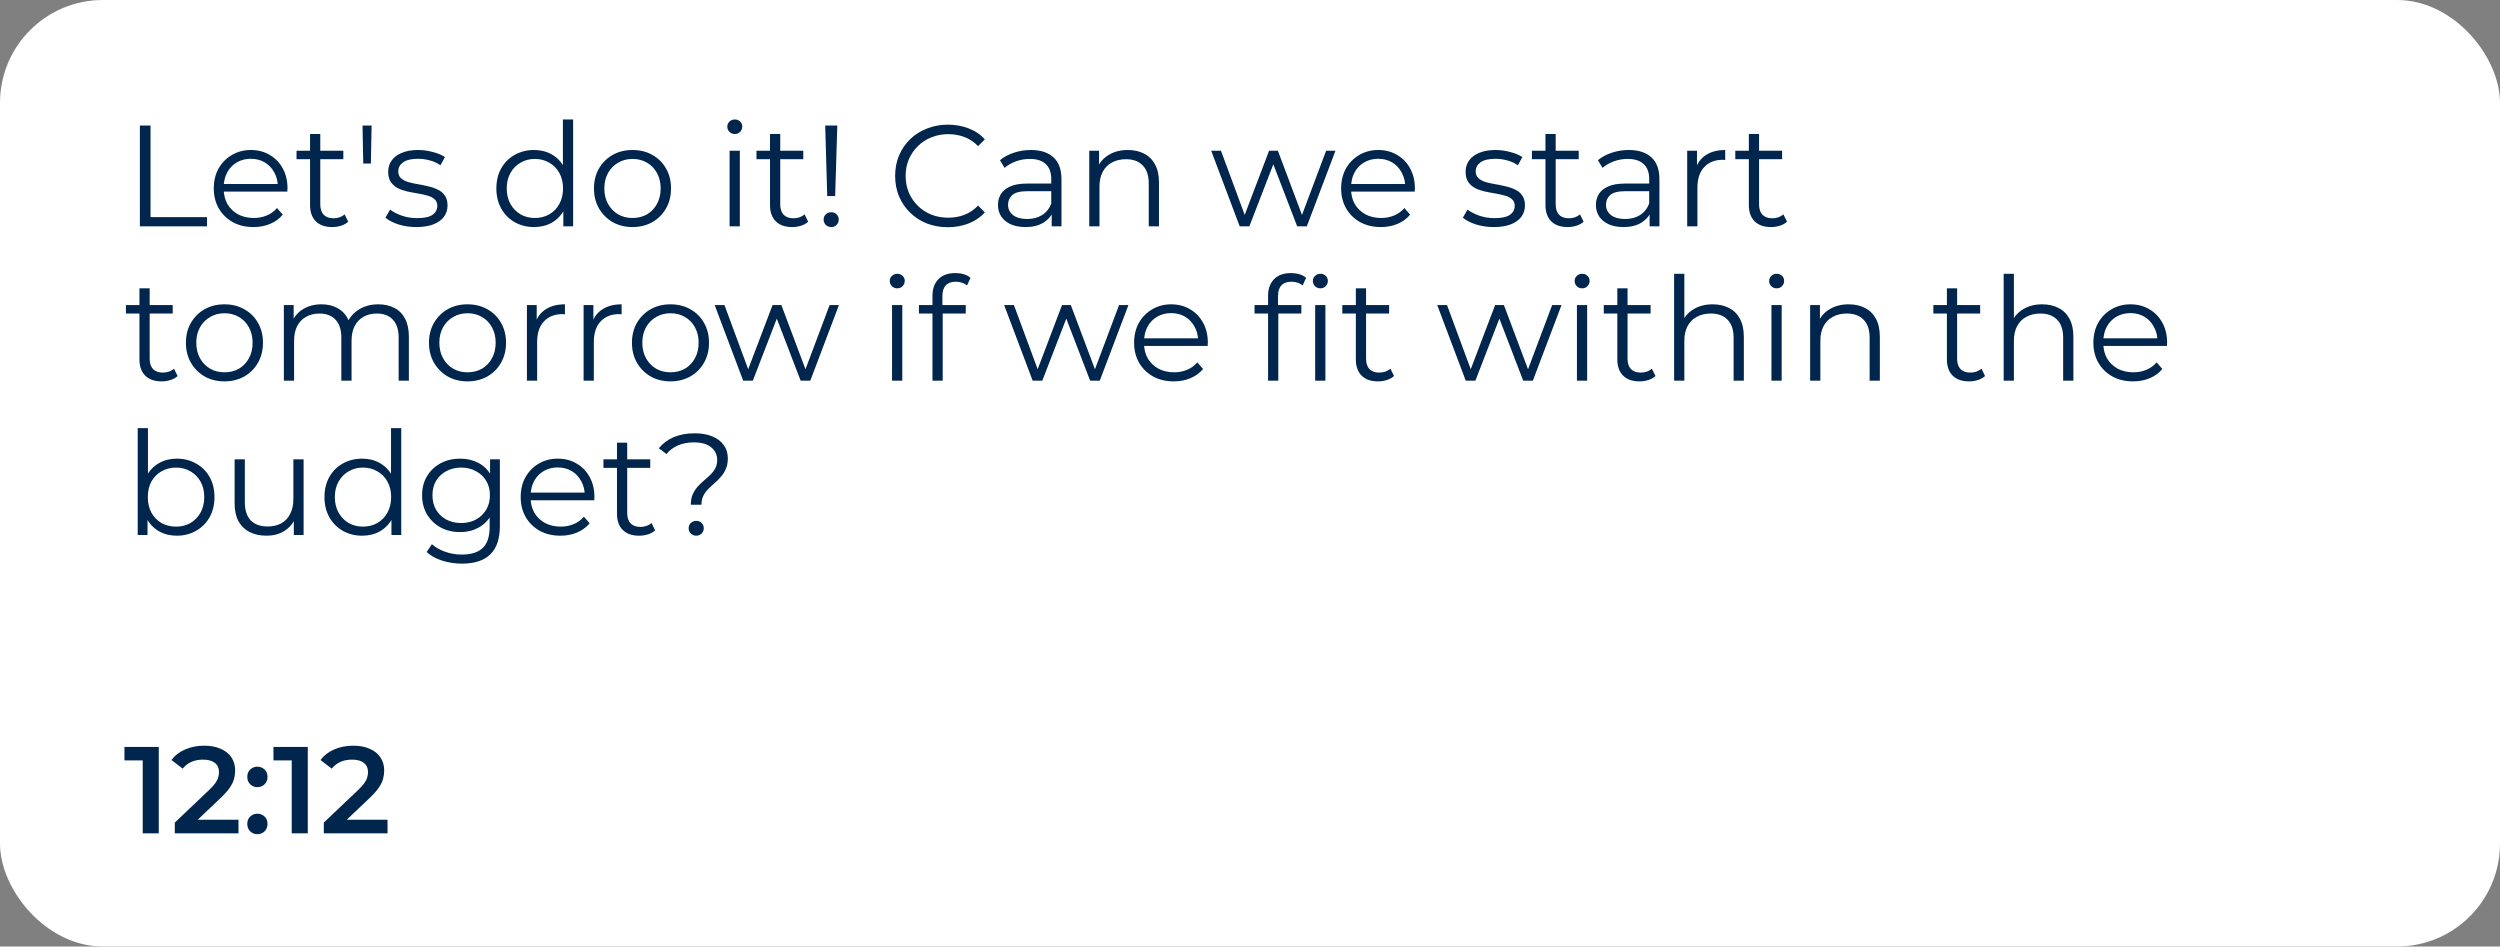
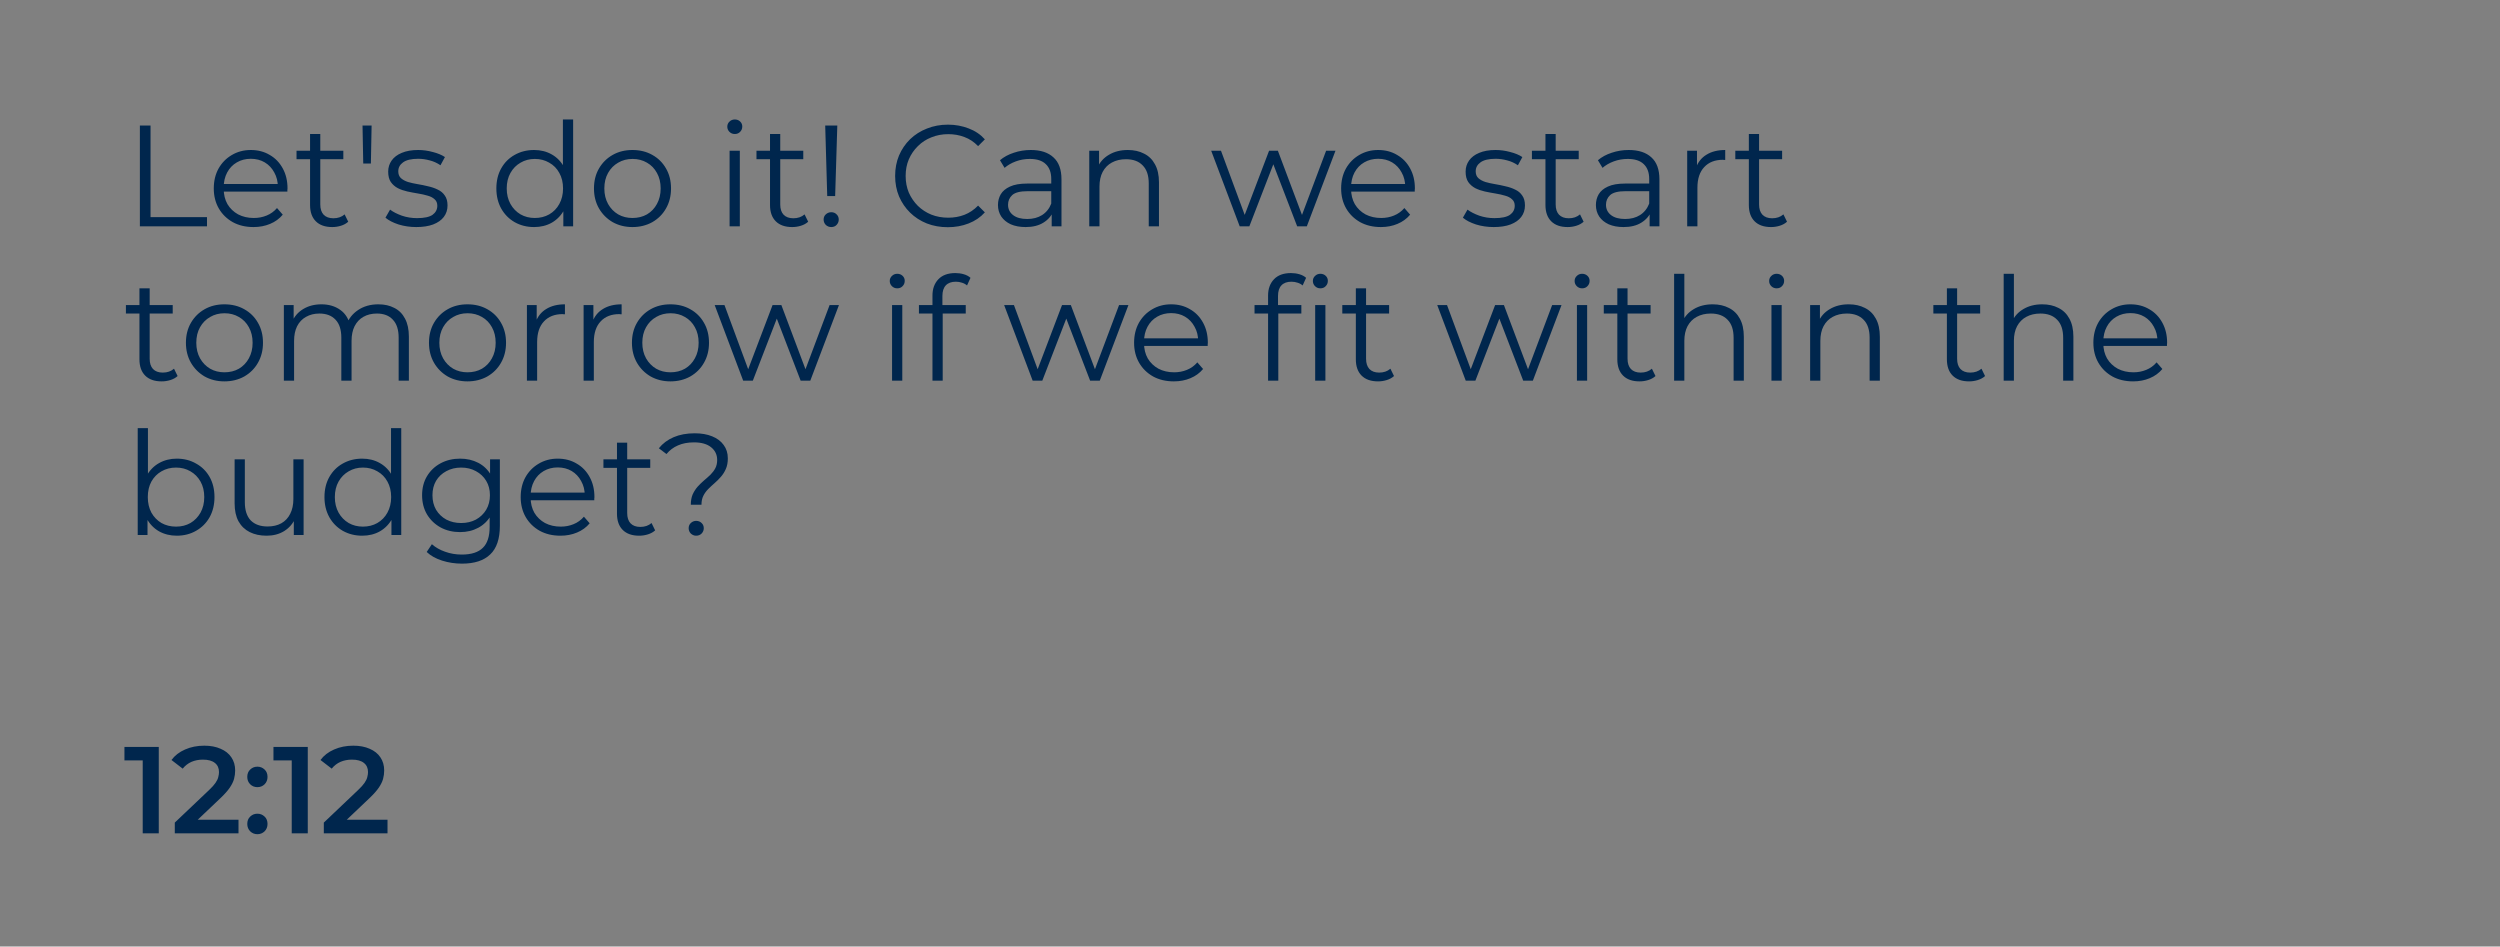
<svg xmlns="http://www.w3.org/2000/svg" width="243" height="92" viewBox="0 0 243 92" fill="none">
  <rect x="0" y="0" width="243" height="92" fill="#808080" stroke="none" />
-   <rect width="243" height="92" rx="10" fill="white" />
  <path d="M13.596 22V12.2H14.632V21.104H20.12V22H13.596ZM24.643 22.07C23.877 22.07 23.205 21.911 22.627 21.594C22.048 21.267 21.595 20.824 21.269 20.264C20.942 19.695 20.779 19.046 20.779 18.318C20.779 17.59 20.933 16.946 21.241 16.386C21.558 15.826 21.987 15.387 22.529 15.07C23.079 14.743 23.695 14.58 24.377 14.58C25.067 14.58 25.679 14.739 26.211 15.056C26.752 15.364 27.177 15.803 27.485 16.372C27.793 16.932 27.947 17.581 27.947 18.318C27.947 18.365 27.942 18.416 27.933 18.472C27.933 18.519 27.933 18.57 27.933 18.626H21.535V17.884H27.401L27.009 18.178C27.009 17.646 26.892 17.175 26.659 16.764C26.435 16.344 26.127 16.017 25.735 15.784C25.343 15.551 24.89 15.434 24.377 15.434C23.873 15.434 23.42 15.551 23.019 15.784C22.617 16.017 22.305 16.344 22.081 16.764C21.857 17.184 21.745 17.665 21.745 18.206V18.36C21.745 18.92 21.866 19.415 22.109 19.844C22.361 20.264 22.706 20.595 23.145 20.838C23.593 21.071 24.101 21.188 24.671 21.188C25.119 21.188 25.534 21.109 25.917 20.95C26.309 20.791 26.645 20.549 26.925 20.222L27.485 20.866C27.158 21.258 26.747 21.557 26.253 21.762C25.767 21.967 25.231 22.07 24.643 22.07ZM32.294 22.07C31.603 22.07 31.071 21.883 30.698 21.51C30.325 21.137 30.138 20.609 30.138 19.928V13.026H31.132V19.872C31.132 20.301 31.239 20.633 31.454 20.866C31.678 21.099 31.995 21.216 32.406 21.216C32.845 21.216 33.209 21.09 33.498 20.838L33.848 21.552C33.652 21.729 33.414 21.86 33.134 21.944C32.863 22.028 32.583 22.07 32.294 22.07ZM28.822 15.476V14.65H33.372V15.476H28.822ZM35.307 15.896L35.237 12.2H36.12L36.05 15.896H35.307ZM40.462 22.07C39.855 22.07 39.281 21.986 38.74 21.818C38.198 21.641 37.774 21.421 37.466 21.16L37.914 20.376C38.212 20.6 38.595 20.796 39.062 20.964C39.528 21.123 40.018 21.202 40.532 21.202C41.232 21.202 41.736 21.095 42.044 20.88C42.352 20.656 42.506 20.362 42.506 19.998C42.506 19.727 42.417 19.517 42.24 19.368C42.072 19.209 41.848 19.093 41.568 19.018C41.288 18.934 40.975 18.864 40.63 18.808C40.284 18.752 39.939 18.687 39.594 18.612C39.258 18.537 38.95 18.43 38.67 18.29C38.39 18.141 38.161 17.94 37.984 17.688C37.816 17.436 37.732 17.1 37.732 16.68C37.732 16.279 37.844 15.919 38.068 15.602C38.292 15.285 38.618 15.037 39.048 14.86C39.486 14.673 40.018 14.58 40.644 14.58C41.12 14.58 41.596 14.645 42.072 14.776C42.548 14.897 42.94 15.061 43.248 15.266L42.814 16.064C42.487 15.84 42.137 15.681 41.764 15.588C41.39 15.485 41.017 15.434 40.644 15.434C39.981 15.434 39.491 15.551 39.174 15.784C38.866 16.008 38.712 16.297 38.712 16.652C38.712 16.932 38.796 17.151 38.964 17.31C39.141 17.469 39.37 17.595 39.65 17.688C39.939 17.772 40.252 17.842 40.588 17.898C40.933 17.954 41.274 18.024 41.61 18.108C41.955 18.183 42.268 18.29 42.548 18.43C42.837 18.561 43.066 18.752 43.234 19.004C43.411 19.247 43.5 19.569 43.5 19.97C43.5 20.399 43.378 20.773 43.136 21.09C42.902 21.398 42.557 21.641 42.1 21.818C41.652 21.986 41.106 22.07 40.462 22.07ZM51.914 22.07C51.214 22.07 50.584 21.911 50.024 21.594C49.473 21.277 49.039 20.838 48.722 20.278C48.404 19.709 48.246 19.055 48.246 18.318C48.246 17.571 48.404 16.918 48.722 16.358C49.039 15.798 49.473 15.364 50.024 15.056C50.584 14.739 51.214 14.58 51.914 14.58C52.558 14.58 53.132 14.725 53.636 15.014C54.149 15.303 54.555 15.728 54.854 16.288C55.162 16.839 55.316 17.515 55.316 18.318C55.316 19.111 55.166 19.788 54.868 20.348C54.569 20.908 54.163 21.337 53.65 21.636C53.146 21.925 52.567 22.07 51.914 22.07ZM51.984 21.188C52.506 21.188 52.973 21.071 53.384 20.838C53.804 20.595 54.13 20.259 54.364 19.83C54.606 19.391 54.728 18.887 54.728 18.318C54.728 17.739 54.606 17.235 54.364 16.806C54.13 16.377 53.804 16.045 53.384 15.812C52.973 15.569 52.506 15.448 51.984 15.448C51.47 15.448 51.008 15.569 50.598 15.812C50.187 16.045 49.86 16.377 49.618 16.806C49.375 17.235 49.254 17.739 49.254 18.318C49.254 18.887 49.375 19.391 49.618 19.83C49.86 20.259 50.187 20.595 50.598 20.838C51.008 21.071 51.47 21.188 51.984 21.188ZM54.756 22V19.788L54.854 18.304L54.714 16.82V11.612H55.708V22H54.756ZM61.472 22.07C60.763 22.07 60.123 21.911 59.554 21.594C58.994 21.267 58.55 20.824 58.224 20.264C57.897 19.695 57.734 19.046 57.734 18.318C57.734 17.581 57.897 16.932 58.224 16.372C58.55 15.812 58.994 15.373 59.554 15.056C60.114 14.739 60.753 14.58 61.472 14.58C62.2 14.58 62.844 14.739 63.404 15.056C63.973 15.373 64.416 15.812 64.734 16.372C65.061 16.932 65.224 17.581 65.224 18.318C65.224 19.046 65.061 19.695 64.734 20.264C64.416 20.824 63.973 21.267 63.404 21.594C62.834 21.911 62.191 22.07 61.472 22.07ZM61.472 21.188C62.004 21.188 62.475 21.071 62.886 20.838C63.297 20.595 63.618 20.259 63.852 19.83C64.094 19.391 64.216 18.887 64.216 18.318C64.216 17.739 64.094 17.235 63.852 16.806C63.618 16.377 63.297 16.045 62.886 15.812C62.475 15.569 62.008 15.448 61.486 15.448C60.963 15.448 60.496 15.569 60.086 15.812C59.675 16.045 59.349 16.377 59.106 16.806C58.863 17.235 58.742 17.739 58.742 18.318C58.742 18.887 58.863 19.391 59.106 19.83C59.349 20.259 59.675 20.595 60.086 20.838C60.496 21.071 60.959 21.188 61.472 21.188ZM70.917 22V14.65H71.911V22H70.917ZM71.421 13.026C71.216 13.026 71.043 12.956 70.903 12.816C70.763 12.676 70.693 12.508 70.693 12.312C70.693 12.116 70.763 11.953 70.903 11.822C71.043 11.682 71.216 11.612 71.421 11.612C71.627 11.612 71.799 11.677 71.939 11.808C72.079 11.939 72.149 12.102 72.149 12.298C72.149 12.503 72.079 12.676 71.939 12.816C71.809 12.956 71.636 13.026 71.421 13.026ZM77.001 22.07C76.31 22.07 75.778 21.883 75.405 21.51C75.032 21.137 74.845 20.609 74.845 19.928V13.026H75.839V19.872C75.839 20.301 75.946 20.633 76.161 20.866C76.385 21.099 76.702 21.216 77.113 21.216C77.552 21.216 77.916 21.09 78.205 20.838L78.555 21.552C78.359 21.729 78.121 21.86 77.841 21.944C77.57 22.028 77.29 22.07 77.001 22.07ZM73.529 15.476V14.65H78.079V15.476H73.529ZM80.406 19.06L80.21 12.2H81.386L81.177 19.06H80.406ZM80.799 22.07C80.593 22.07 80.416 22 80.266 21.86C80.126 21.711 80.056 21.538 80.056 21.342C80.056 21.137 80.126 20.969 80.266 20.838C80.416 20.698 80.593 20.628 80.799 20.628C81.013 20.628 81.186 20.698 81.317 20.838C81.457 20.969 81.526 21.137 81.526 21.342C81.526 21.538 81.457 21.711 81.317 21.86C81.186 22 81.013 22.07 80.799 22.07ZM92.131 22.084C91.394 22.084 90.713 21.963 90.087 21.72C89.462 21.468 88.921 21.118 88.463 20.67C88.006 20.222 87.647 19.695 87.385 19.088C87.133 18.481 87.007 17.819 87.007 17.1C87.007 16.381 87.133 15.719 87.385 15.112C87.647 14.505 88.006 13.978 88.463 13.53C88.93 13.082 89.476 12.737 90.101 12.494C90.727 12.242 91.408 12.116 92.145 12.116C92.855 12.116 93.522 12.237 94.147 12.48C94.773 12.713 95.3 13.068 95.729 13.544L95.071 14.202C94.67 13.791 94.227 13.497 93.741 13.32C93.256 13.133 92.733 13.04 92.173 13.04C91.585 13.04 91.039 13.143 90.535 13.348C90.031 13.544 89.593 13.829 89.219 14.202C88.846 14.566 88.552 14.995 88.337 15.49C88.132 15.975 88.029 16.512 88.029 17.1C88.029 17.688 88.132 18.229 88.337 18.724C88.552 19.209 88.846 19.639 89.219 20.012C89.593 20.376 90.031 20.661 90.535 20.866C91.039 21.062 91.585 21.16 92.173 21.16C92.733 21.16 93.256 21.067 93.741 20.88C94.227 20.693 94.67 20.395 95.071 19.984L95.729 20.642C95.3 21.118 94.773 21.477 94.147 21.72C93.522 21.963 92.85 22.084 92.131 22.084ZM102.224 22V20.376L102.182 20.11V17.394C102.182 16.769 102.005 16.288 101.65 15.952C101.305 15.616 100.787 15.448 100.096 15.448C99.62 15.448 99.168 15.527 98.738 15.686C98.309 15.845 97.945 16.055 97.646 16.316L97.198 15.574C97.572 15.257 98.02 15.014 98.542 14.846C99.065 14.669 99.616 14.58 100.194 14.58C101.146 14.58 101.879 14.818 102.392 15.294C102.915 15.761 103.176 16.475 103.176 17.436V22H102.224ZM99.69 22.07C99.14 22.07 98.659 21.981 98.248 21.804C97.847 21.617 97.539 21.365 97.324 21.048C97.11 20.721 97.002 20.348 97.002 19.928C97.002 19.545 97.091 19.2 97.268 18.892C97.455 18.575 97.754 18.323 98.164 18.136C98.584 17.94 99.144 17.842 99.844 17.842H102.378V18.584H99.872C99.163 18.584 98.668 18.71 98.388 18.962C98.118 19.214 97.982 19.527 97.982 19.9C97.982 20.32 98.146 20.656 98.472 20.908C98.799 21.16 99.256 21.286 99.844 21.286C100.404 21.286 100.885 21.16 101.286 20.908C101.697 20.647 101.996 20.273 102.182 19.788L102.406 20.474C102.22 20.959 101.893 21.347 101.426 21.636C100.969 21.925 100.39 22.07 99.69 22.07ZM109.628 14.58C110.226 14.58 110.748 14.697 111.196 14.93C111.654 15.154 112.008 15.499 112.26 15.966C112.522 16.433 112.652 17.021 112.652 17.73V22H111.658V17.828C111.658 17.053 111.462 16.47 111.07 16.078C110.688 15.677 110.146 15.476 109.446 15.476C108.924 15.476 108.466 15.583 108.074 15.798C107.692 16.003 107.393 16.307 107.178 16.708C106.973 17.1 106.87 17.576 106.87 18.136V22H105.876V14.65H106.828V16.666L106.674 16.288C106.908 15.756 107.281 15.341 107.794 15.042C108.308 14.734 108.919 14.58 109.628 14.58ZM120.499 22L117.727 14.65H118.679L121.199 21.468H120.765L123.355 14.65H124.209L126.771 21.468H126.337L128.899 14.65H129.809L127.023 22H126.085L123.621 15.588H123.915L121.437 22H120.499ZM134.223 22.07C133.458 22.07 132.786 21.911 132.207 21.594C131.628 21.267 131.176 20.824 130.849 20.264C130.522 19.695 130.359 19.046 130.359 18.318C130.359 17.59 130.513 16.946 130.821 16.386C131.138 15.826 131.568 15.387 132.109 15.07C132.66 14.743 133.276 14.58 133.957 14.58C134.648 14.58 135.259 14.739 135.791 15.056C136.332 15.364 136.757 15.803 137.065 16.372C137.373 16.932 137.527 17.581 137.527 18.318C137.527 18.365 137.522 18.416 137.513 18.472C137.513 18.519 137.513 18.57 137.513 18.626H131.115V17.884H136.981L136.589 18.178C136.589 17.646 136.472 17.175 136.239 16.764C136.015 16.344 135.707 16.017 135.315 15.784C134.923 15.551 134.47 15.434 133.957 15.434C133.453 15.434 133 15.551 132.599 15.784C132.198 16.017 131.885 16.344 131.661 16.764C131.437 17.184 131.325 17.665 131.325 18.206V18.36C131.325 18.92 131.446 19.415 131.689 19.844C131.941 20.264 132.286 20.595 132.725 20.838C133.173 21.071 133.682 21.188 134.251 21.188C134.699 21.188 135.114 21.109 135.497 20.95C135.889 20.791 136.225 20.549 136.505 20.222L137.065 20.866C136.738 21.258 136.328 21.557 135.833 21.762C135.348 21.967 134.811 22.07 134.223 22.07ZM145.188 22.07C144.581 22.07 144.007 21.986 143.466 21.818C142.925 21.641 142.5 21.421 142.192 21.16L142.64 20.376C142.939 20.6 143.321 20.796 143.788 20.964C144.255 21.123 144.745 21.202 145.258 21.202C145.958 21.202 146.462 21.095 146.77 20.88C147.078 20.656 147.232 20.362 147.232 19.998C147.232 19.727 147.143 19.517 146.966 19.368C146.798 19.209 146.574 19.093 146.294 19.018C146.014 18.934 145.701 18.864 145.356 18.808C145.011 18.752 144.665 18.687 144.32 18.612C143.984 18.537 143.676 18.43 143.396 18.29C143.116 18.141 142.887 17.94 142.71 17.688C142.542 17.436 142.458 17.1 142.458 16.68C142.458 16.279 142.57 15.919 142.794 15.602C143.018 15.285 143.345 15.037 143.774 14.86C144.213 14.673 144.745 14.58 145.37 14.58C145.846 14.58 146.322 14.645 146.798 14.776C147.274 14.897 147.666 15.061 147.974 15.266L147.54 16.064C147.213 15.84 146.863 15.681 146.49 15.588C146.117 15.485 145.743 15.434 145.37 15.434C144.707 15.434 144.217 15.551 143.9 15.784C143.592 16.008 143.438 16.297 143.438 16.652C143.438 16.932 143.522 17.151 143.69 17.31C143.867 17.469 144.096 17.595 144.376 17.688C144.665 17.772 144.978 17.842 145.314 17.898C145.659 17.954 146 18.024 146.336 18.108C146.681 18.183 146.994 18.29 147.274 18.43C147.563 18.561 147.792 18.752 147.96 19.004C148.137 19.247 148.226 19.569 148.226 19.97C148.226 20.399 148.105 20.773 147.862 21.09C147.629 21.398 147.283 21.641 146.826 21.818C146.378 21.986 145.832 22.07 145.188 22.07ZM152.374 22.07C151.683 22.07 151.151 21.883 150.778 21.51C150.405 21.137 150.218 20.609 150.218 19.928V13.026H151.212V19.872C151.212 20.301 151.319 20.633 151.534 20.866C151.758 21.099 152.075 21.216 152.486 21.216C152.925 21.216 153.289 21.09 153.578 20.838L153.928 21.552C153.732 21.729 153.494 21.86 153.214 21.944C152.943 22.028 152.663 22.07 152.374 22.07ZM148.902 15.476V14.65H153.452V15.476H148.902ZM160.344 22V20.376L160.302 20.11V17.394C160.302 16.769 160.124 16.288 159.77 15.952C159.424 15.616 158.906 15.448 158.216 15.448C157.74 15.448 157.287 15.527 156.858 15.686C156.428 15.845 156.064 16.055 155.766 16.316L155.318 15.574C155.691 15.257 156.139 15.014 156.662 14.846C157.184 14.669 157.735 14.58 158.314 14.58C159.266 14.58 159.998 14.818 160.512 15.294C161.034 15.761 161.296 16.475 161.296 17.436V22H160.344ZM157.81 22.07C157.259 22.07 156.778 21.981 156.368 21.804C155.966 21.617 155.658 21.365 155.444 21.048C155.229 20.721 155.122 20.348 155.122 19.928C155.122 19.545 155.21 19.2 155.388 18.892C155.574 18.575 155.873 18.323 156.284 18.136C156.704 17.94 157.264 17.842 157.964 17.842H160.498V18.584H157.992C157.282 18.584 156.788 18.71 156.508 18.962C156.237 19.214 156.102 19.527 156.102 19.9C156.102 20.32 156.265 20.656 156.592 20.908C156.918 21.16 157.376 21.286 157.964 21.286C158.524 21.286 159.004 21.16 159.406 20.908C159.816 20.647 160.115 20.273 160.302 19.788L160.526 20.474C160.339 20.959 160.012 21.347 159.546 21.636C159.088 21.925 158.51 22.07 157.81 22.07ZM163.995 22V14.65H164.947V16.652L164.849 16.302C165.055 15.742 165.4 15.317 165.885 15.028C166.371 14.729 166.973 14.58 167.691 14.58V15.546C167.654 15.546 167.617 15.546 167.579 15.546C167.542 15.537 167.505 15.532 167.467 15.532C166.693 15.532 166.086 15.77 165.647 16.246C165.209 16.713 164.989 17.38 164.989 18.248V22H163.995ZM172.144 22.07C171.453 22.07 170.921 21.883 170.548 21.51C170.174 21.137 169.988 20.609 169.988 19.928V13.026H170.982V19.872C170.982 20.301 171.089 20.633 171.304 20.866C171.528 21.099 171.845 21.216 172.256 21.216C172.694 21.216 173.058 21.09 173.348 20.838L173.698 21.552C173.502 21.729 173.264 21.86 172.984 21.944C172.713 22.028 172.433 22.07 172.144 22.07ZM168.672 15.476V14.65H173.222V15.476H168.672ZM15.71 37.07C15.019 37.07 14.487 36.883 14.114 36.51C13.741 36.137 13.554 35.609 13.554 34.928V28.026H14.548V34.872C14.548 35.301 14.655 35.633 14.87 35.866C15.094 36.099 15.411 36.216 15.822 36.216C16.261 36.216 16.625 36.09 16.914 35.838L17.264 36.552C17.068 36.729 16.83 36.86 16.55 36.944C16.279 37.028 15.999 37.07 15.71 37.07ZM12.238 30.476V29.65H16.788V30.476H12.238ZM21.81 37.07C21.1 37.07 20.461 36.911 19.892 36.594C19.332 36.267 18.888 35.824 18.562 35.264C18.235 34.695 18.072 34.046 18.072 33.318C18.072 32.581 18.235 31.932 18.562 31.372C18.888 30.812 19.332 30.373 19.892 30.056C20.452 29.739 21.091 29.58 21.81 29.58C22.538 29.58 23.182 29.739 23.742 30.056C24.311 30.373 24.754 30.812 25.072 31.372C25.398 31.932 25.562 32.581 25.562 33.318C25.562 34.046 25.398 34.695 25.072 35.264C24.754 35.824 24.311 36.267 23.742 36.594C23.172 36.911 22.528 37.07 21.81 37.07ZM21.81 36.188C22.342 36.188 22.813 36.071 23.224 35.838C23.634 35.595 23.956 35.259 24.19 34.83C24.432 34.391 24.554 33.887 24.554 33.318C24.554 32.739 24.432 32.235 24.19 31.806C23.956 31.377 23.634 31.045 23.224 30.812C22.813 30.569 22.346 30.448 21.824 30.448C21.301 30.448 20.834 30.569 20.424 30.812C20.013 31.045 19.686 31.377 19.444 31.806C19.201 32.235 19.08 32.739 19.08 33.318C19.08 33.887 19.201 34.391 19.444 34.83C19.686 35.259 20.013 35.595 20.424 35.838C20.834 36.071 21.296 36.188 21.81 36.188ZM36.775 29.58C37.372 29.58 37.89 29.697 38.329 29.93C38.777 30.154 39.122 30.499 39.365 30.966C39.617 31.433 39.743 32.021 39.743 32.73V37H38.749V32.828C38.749 32.053 38.562 31.47 38.189 31.078C37.825 30.677 37.307 30.476 36.635 30.476C36.131 30.476 35.692 30.583 35.319 30.798C34.955 31.003 34.67 31.307 34.465 31.708C34.269 32.1 34.171 32.576 34.171 33.136V37H33.177V32.828C33.177 32.053 32.99 31.47 32.617 31.078C32.244 30.677 31.721 30.476 31.049 30.476C30.554 30.476 30.12 30.583 29.747 30.798C29.374 31.003 29.084 31.307 28.879 31.708C28.683 32.1 28.585 32.576 28.585 33.136V37H27.591V29.65H28.543V31.638L28.389 31.288C28.613 30.756 28.972 30.341 29.467 30.042C29.971 29.734 30.564 29.58 31.245 29.58C31.964 29.58 32.575 29.762 33.079 30.126C33.583 30.481 33.91 31.017 34.059 31.736L33.667 31.582C33.882 30.985 34.26 30.504 34.801 30.14C35.352 29.767 36.01 29.58 36.775 29.58ZM45.435 37.07C44.725 37.07 44.086 36.911 43.517 36.594C42.957 36.267 42.513 35.824 42.187 35.264C41.86 34.695 41.697 34.046 41.697 33.318C41.697 32.581 41.86 31.932 42.187 31.372C42.513 30.812 42.957 30.373 43.517 30.056C44.077 29.739 44.716 29.58 45.435 29.58C46.163 29.58 46.807 29.739 47.367 30.056C47.936 30.373 48.379 30.812 48.697 31.372C49.023 31.932 49.187 32.581 49.187 33.318C49.187 34.046 49.023 34.695 48.697 35.264C48.379 35.824 47.936 36.267 47.367 36.594C46.797 36.911 46.153 37.07 45.435 37.07ZM45.435 36.188C45.967 36.188 46.438 36.071 46.849 35.838C47.259 35.595 47.581 35.259 47.815 34.83C48.057 34.391 48.179 33.887 48.179 33.318C48.179 32.739 48.057 32.235 47.815 31.806C47.581 31.377 47.259 31.045 46.849 30.812C46.438 30.569 45.971 30.448 45.449 30.448C44.926 30.448 44.459 30.569 44.049 30.812C43.638 31.045 43.311 31.377 43.069 31.806C42.826 32.235 42.705 32.739 42.705 33.318C42.705 33.887 42.826 34.391 43.069 34.83C43.311 35.259 43.638 35.595 44.049 35.838C44.459 36.071 44.921 36.188 45.435 36.188ZM51.216 37V29.65H52.168V31.652L52.07 31.302C52.275 30.742 52.621 30.317 53.106 30.028C53.591 29.729 54.193 29.58 54.912 29.58V30.546C54.875 30.546 54.837 30.546 54.8 30.546C54.763 30.537 54.725 30.532 54.688 30.532C53.913 30.532 53.307 30.77 52.868 31.246C52.429 31.713 52.21 32.38 52.21 33.248V37H51.216ZM56.726 37V29.65H57.678V31.652L57.58 31.302C57.785 30.742 58.13 30.317 58.616 30.028C59.101 29.729 59.703 29.58 60.422 29.58V30.546C60.385 30.546 60.347 30.546 60.31 30.546C60.273 30.537 60.235 30.532 60.198 30.532C59.423 30.532 58.816 30.77 58.378 31.246C57.939 31.713 57.72 32.38 57.72 33.248V37H56.726ZM65.163 37.07C64.454 37.07 63.815 36.911 63.245 36.594C62.685 36.267 62.242 35.824 61.915 35.264C61.589 34.695 61.425 34.046 61.425 33.318C61.425 32.581 61.589 31.932 61.915 31.372C62.242 30.812 62.685 30.373 63.245 30.056C63.805 29.739 64.445 29.58 65.163 29.58C65.891 29.58 66.535 29.739 67.095 30.056C67.665 30.373 68.108 30.812 68.425 31.372C68.752 31.932 68.915 32.581 68.915 33.318C68.915 34.046 68.752 34.695 68.425 35.264C68.108 35.824 67.665 36.267 67.095 36.594C66.526 36.911 65.882 37.07 65.163 37.07ZM65.163 36.188C65.695 36.188 66.167 36.071 66.577 35.838C66.988 35.595 67.31 35.259 67.543 34.83C67.786 34.391 67.907 33.887 67.907 33.318C67.907 32.739 67.786 32.235 67.543 31.806C67.31 31.377 66.988 31.045 66.577 30.812C66.167 30.569 65.7 30.448 65.177 30.448C64.655 30.448 64.188 30.569 63.777 30.812C63.367 31.045 63.04 31.377 62.797 31.806C62.555 32.235 62.433 32.739 62.433 33.318C62.433 33.887 62.555 34.391 62.797 34.83C63.04 35.259 63.367 35.595 63.777 35.838C64.188 36.071 64.65 36.188 65.163 36.188ZM72.237 37L69.466 29.65H70.418L72.938 36.468H72.504L75.094 29.65H75.948L78.51 36.468H78.076L80.638 29.65H81.547L78.761 37H77.823L75.359 30.588H75.653L73.175 37H72.237ZM86.708 37V29.65H87.702V37H86.708ZM87.212 28.026C87.007 28.026 86.834 27.956 86.694 27.816C86.554 27.676 86.484 27.508 86.484 27.312C86.484 27.116 86.554 26.953 86.694 26.822C86.834 26.682 87.007 26.612 87.212 26.612C87.418 26.612 87.59 26.677 87.73 26.808C87.87 26.939 87.94 27.102 87.94 27.298C87.94 27.503 87.87 27.676 87.73 27.816C87.6 27.956 87.427 28.026 87.212 28.026ZM90.636 37V28.726C90.636 28.073 90.827 27.545 91.21 27.144C91.593 26.743 92.143 26.542 92.862 26.542C93.142 26.542 93.413 26.579 93.674 26.654C93.935 26.729 94.155 26.845 94.332 27.004L93.996 27.746C93.856 27.625 93.693 27.536 93.506 27.48C93.319 27.415 93.119 27.382 92.904 27.382C92.484 27.382 92.162 27.499 91.938 27.732C91.714 27.965 91.602 28.311 91.602 28.768V29.888L91.63 30.35V37H90.636ZM89.32 30.476V29.65H93.87V30.476H89.32ZM100.374 37L97.602 29.65H98.554L101.074 36.468H100.64L103.23 29.65H104.084L106.646 36.468H106.212L108.774 29.65H109.684L106.898 37H105.96L103.496 30.588H103.79L101.312 37H100.374ZM114.098 37.07C113.333 37.07 112.661 36.911 112.082 36.594C111.503 36.267 111.051 35.824 110.724 35.264C110.397 34.695 110.234 34.046 110.234 33.318C110.234 32.59 110.388 31.946 110.696 31.386C111.013 30.826 111.443 30.387 111.984 30.07C112.535 29.743 113.151 29.58 113.832 29.58C114.523 29.58 115.134 29.739 115.666 30.056C116.207 30.364 116.632 30.803 116.94 31.372C117.248 31.932 117.402 32.581 117.402 33.318C117.402 33.365 117.397 33.416 117.388 33.472C117.388 33.519 117.388 33.57 117.388 33.626H110.99V32.884H116.856L116.464 33.178C116.464 32.646 116.347 32.175 116.114 31.764C115.89 31.344 115.582 31.017 115.19 30.784C114.798 30.551 114.345 30.434 113.832 30.434C113.328 30.434 112.875 30.551 112.474 30.784C112.073 31.017 111.76 31.344 111.536 31.764C111.312 32.184 111.2 32.665 111.2 33.206V33.36C111.2 33.92 111.321 34.415 111.564 34.844C111.816 35.264 112.161 35.595 112.6 35.838C113.048 36.071 113.557 36.188 114.126 36.188C114.574 36.188 114.989 36.109 115.372 35.95C115.764 35.791 116.1 35.549 116.38 35.222L116.94 35.866C116.613 36.258 116.203 36.557 115.708 36.762C115.223 36.967 114.686 37.07 114.098 37.07ZM123.257 37V28.726C123.257 28.073 123.448 27.545 123.831 27.144C124.214 26.743 124.764 26.542 125.483 26.542C125.763 26.542 126.034 26.579 126.295 26.654C126.556 26.729 126.776 26.845 126.953 27.004L126.617 27.746C126.477 27.625 126.314 27.536 126.127 27.48C125.94 27.415 125.74 27.382 125.525 27.382C125.105 27.382 124.783 27.499 124.559 27.732C124.335 27.965 124.223 28.311 124.223 28.768V29.888L124.251 30.35V37H123.257ZM121.941 30.476V29.65H126.491V30.476H121.941ZM127.835 37V29.65H128.829V37H127.835ZM128.339 28.026C128.134 28.026 127.961 27.956 127.821 27.816C127.681 27.676 127.611 27.508 127.611 27.312C127.611 27.116 127.681 26.953 127.821 26.822C127.961 26.682 128.134 26.612 128.339 26.612C128.544 26.612 128.717 26.677 128.857 26.808C128.997 26.939 129.067 27.102 129.067 27.298C129.067 27.503 128.997 27.676 128.857 27.816C128.726 27.956 128.554 28.026 128.339 28.026ZM133.944 37.07C133.254 37.07 132.722 36.883 132.348 36.51C131.975 36.137 131.788 35.609 131.788 34.928V28.026H132.782V34.872C132.782 35.301 132.89 35.633 133.104 35.866C133.328 36.099 133.646 36.216 134.056 36.216C134.495 36.216 134.859 36.09 135.148 35.838L135.498 36.552C135.302 36.729 135.064 36.86 134.784 36.944C134.514 37.028 134.234 37.07 133.944 37.07ZM130.472 30.476V29.65H135.022V30.476H130.472ZM142.47 37L139.698 29.65H140.65L143.17 36.468H142.736L145.326 29.65H146.18L148.742 36.468H148.308L150.87 29.65H151.78L148.994 37H148.056L145.592 30.588H145.886L143.408 37H142.47ZM153.277 37V29.65H154.271V37H153.277ZM153.781 28.026C153.575 28.026 153.403 27.956 153.263 27.816C153.123 27.676 153.053 27.508 153.053 27.312C153.053 27.116 153.123 26.953 153.263 26.822C153.403 26.682 153.575 26.612 153.781 26.612C153.986 26.612 154.159 26.677 154.299 26.808C154.439 26.939 154.509 27.102 154.509 27.298C154.509 27.503 154.439 27.676 154.299 27.816C154.168 27.956 153.995 28.026 153.781 28.026ZM159.36 37.07C158.67 37.07 158.138 36.883 157.764 36.51C157.391 36.137 157.204 35.609 157.204 34.928V28.026H158.198V34.872C158.198 35.301 158.306 35.633 158.52 35.866C158.744 36.099 159.062 36.216 159.472 36.216C159.911 36.216 160.275 36.09 160.564 35.838L160.914 36.552C160.718 36.729 160.48 36.86 160.2 36.944C159.93 37.028 159.65 37.07 159.36 37.07ZM155.888 30.476V29.65H160.438V30.476H155.888ZM166.476 29.58C167.073 29.58 167.596 29.697 168.044 29.93C168.501 30.154 168.856 30.499 169.108 30.966C169.369 31.433 169.5 32.021 169.5 32.73V37H168.506V32.828C168.506 32.053 168.31 31.47 167.918 31.078C167.535 30.677 166.994 30.476 166.294 30.476C165.771 30.476 165.314 30.583 164.922 30.798C164.539 31.003 164.241 31.307 164.026 31.708C163.821 32.1 163.718 32.576 163.718 33.136V37H162.724V26.612H163.718V31.666L163.522 31.288C163.755 30.756 164.129 30.341 164.642 30.042C165.155 29.734 165.767 29.58 166.476 29.58ZM172.185 37V29.65H173.179V37H172.185ZM172.689 28.026C172.483 28.026 172.311 27.956 172.171 27.816C172.031 27.676 171.961 27.508 171.961 27.312C171.961 27.116 172.031 26.953 172.171 26.822C172.311 26.682 172.483 26.612 172.689 26.612C172.894 26.612 173.067 26.677 173.207 26.808C173.347 26.939 173.417 27.102 173.417 27.298C173.417 27.503 173.347 27.676 173.207 27.816C173.076 27.956 172.903 28.026 172.689 28.026ZM179.697 29.58C180.294 29.58 180.817 29.697 181.265 29.93C181.722 30.154 182.077 30.499 182.329 30.966C182.59 31.433 182.721 32.021 182.721 32.73V37H181.727V32.828C181.727 32.053 181.531 31.47 181.139 31.078C180.756 30.677 180.215 30.476 179.515 30.476C178.992 30.476 178.535 30.583 178.143 30.798C177.76 31.003 177.461 31.307 177.247 31.708C177.041 32.1 176.939 32.576 176.939 33.136V37H175.945V29.65H176.897V31.666L176.743 31.288C176.976 30.756 177.349 30.341 177.863 30.042C178.376 29.734 178.987 29.58 179.697 29.58ZM191.394 37.07C190.703 37.07 190.171 36.883 189.798 36.51C189.424 36.137 189.238 35.609 189.238 34.928V28.026H190.232V34.872C190.232 35.301 190.339 35.633 190.554 35.866C190.778 36.099 191.095 36.216 191.506 36.216C191.944 36.216 192.308 36.09 192.598 35.838L192.948 36.552C192.752 36.729 192.514 36.86 192.234 36.944C191.963 37.028 191.683 37.07 191.394 37.07ZM187.922 30.476V29.65H192.472V30.476H187.922ZM198.509 29.58C199.106 29.58 199.629 29.697 200.077 29.93C200.534 30.154 200.889 30.499 201.141 30.966C201.402 31.433 201.533 32.021 201.533 32.73V37H200.539V32.828C200.539 32.053 200.343 31.47 199.951 31.078C199.568 30.677 199.027 30.476 198.327 30.476C197.804 30.476 197.347 30.583 196.955 30.798C196.572 31.003 196.274 31.307 196.059 31.708C195.854 32.1 195.751 32.576 195.751 33.136V37H194.757V26.612H195.751V31.666L195.555 31.288C195.788 30.756 196.162 30.341 196.675 30.042C197.188 29.734 197.8 29.58 198.509 29.58ZM207.34 37.07C206.575 37.07 205.903 36.911 205.324 36.594C204.745 36.267 204.293 35.824 203.966 35.264C203.639 34.695 203.476 34.046 203.476 33.318C203.476 32.59 203.63 31.946 203.938 31.386C204.255 30.826 204.685 30.387 205.226 30.07C205.777 29.743 206.393 29.58 207.074 29.58C207.765 29.58 208.376 29.739 208.908 30.056C209.449 30.364 209.874 30.803 210.182 31.372C210.49 31.932 210.644 32.581 210.644 33.318C210.644 33.365 210.639 33.416 210.63 33.472C210.63 33.519 210.63 33.57 210.63 33.626H204.232V32.884H210.098L209.706 33.178C209.706 32.646 209.589 32.175 209.356 31.764C209.132 31.344 208.824 31.017 208.432 30.784C208.04 30.551 207.587 30.434 207.074 30.434C206.57 30.434 206.117 30.551 205.716 30.784C205.315 31.017 205.002 31.344 204.778 31.764C204.554 32.184 204.442 32.665 204.442 33.206V33.36C204.442 33.92 204.563 34.415 204.806 34.844C205.058 35.264 205.403 35.595 205.842 35.838C206.29 36.071 206.799 36.188 207.368 36.188C207.816 36.188 208.231 36.109 208.614 35.95C209.006 35.791 209.342 35.549 209.622 35.222L210.182 35.866C209.855 36.258 209.445 36.557 208.95 36.762C208.465 36.967 207.928 37.07 207.34 37.07ZM17.18 52.07C16.536 52.07 15.957 51.925 15.444 51.636C14.931 51.337 14.525 50.908 14.226 50.348C13.927 49.788 13.778 49.111 13.778 48.318C13.778 47.515 13.927 46.839 14.226 46.288C14.534 45.728 14.945 45.303 15.458 45.014C15.971 44.725 16.545 44.58 17.18 44.58C17.88 44.58 18.505 44.739 19.056 45.056C19.616 45.364 20.055 45.798 20.372 46.358C20.689 46.918 20.848 47.571 20.848 48.318C20.848 49.055 20.689 49.709 20.372 50.278C20.055 50.838 19.616 51.277 19.056 51.594C18.505 51.911 17.88 52.07 17.18 52.07ZM13.386 52V41.612H14.38V46.82L14.24 48.304L14.338 49.788V52H13.386ZM17.11 51.188C17.633 51.188 18.099 51.071 18.51 50.838C18.921 50.595 19.247 50.259 19.49 49.83C19.733 49.391 19.854 48.887 19.854 48.318C19.854 47.739 19.733 47.235 19.49 46.806C19.247 46.377 18.921 46.045 18.51 45.812C18.099 45.569 17.633 45.448 17.11 45.448C16.587 45.448 16.116 45.569 15.696 45.812C15.285 46.045 14.959 46.377 14.716 46.806C14.483 47.235 14.366 47.739 14.366 48.318C14.366 48.887 14.483 49.391 14.716 49.83C14.959 50.259 15.285 50.595 15.696 50.838C16.116 51.071 16.587 51.188 17.11 51.188ZM25.912 52.07C25.287 52.07 24.741 51.953 24.274 51.72C23.808 51.487 23.444 51.137 23.182 50.67C22.93 50.203 22.804 49.62 22.804 48.92V44.65H23.798V48.808C23.798 49.592 23.99 50.185 24.372 50.586C24.764 50.978 25.31 51.174 26.01 51.174C26.524 51.174 26.967 51.071 27.34 50.866C27.723 50.651 28.012 50.343 28.208 49.942C28.414 49.541 28.516 49.06 28.516 48.5V44.65H29.51V52H28.558V49.984L28.712 50.348C28.479 50.889 28.115 51.314 27.62 51.622C27.135 51.921 26.566 52.07 25.912 52.07ZM35.206 52.07C34.507 52.07 33.877 51.911 33.316 51.594C32.766 51.277 32.332 50.838 32.014 50.278C31.697 49.709 31.538 49.055 31.538 48.318C31.538 47.571 31.697 46.918 32.014 46.358C32.332 45.798 32.766 45.364 33.316 45.056C33.877 44.739 34.507 44.58 35.206 44.58C35.85 44.58 36.425 44.725 36.928 45.014C37.442 45.303 37.848 45.728 38.147 46.288C38.455 46.839 38.608 47.515 38.608 48.318C38.608 49.111 38.459 49.788 38.16 50.348C37.862 50.908 37.456 51.337 36.943 51.636C36.438 51.925 35.86 52.07 35.206 52.07ZM35.276 51.188C35.799 51.188 36.266 51.071 36.676 50.838C37.096 50.595 37.423 50.259 37.657 49.83C37.899 49.391 38.02 48.887 38.02 48.318C38.02 47.739 37.899 47.235 37.657 46.806C37.423 46.377 37.096 46.045 36.676 45.812C36.266 45.569 35.799 45.448 35.276 45.448C34.763 45.448 34.301 45.569 33.891 45.812C33.48 46.045 33.153 46.377 32.91 46.806C32.668 47.235 32.547 47.739 32.547 48.318C32.547 48.887 32.668 49.391 32.91 49.83C33.153 50.259 33.48 50.595 33.891 50.838C34.301 51.071 34.763 51.188 35.276 51.188ZM38.048 52V49.788L38.147 48.304L38.007 46.82V41.612H39.001V52H38.048ZM44.905 54.786C44.233 54.786 43.589 54.688 42.973 54.492C42.357 54.296 41.858 54.016 41.475 53.652L41.979 52.896C42.324 53.204 42.749 53.447 43.253 53.624C43.766 53.811 44.307 53.904 44.877 53.904C45.81 53.904 46.496 53.685 46.935 53.246C47.373 52.817 47.593 52.145 47.593 51.23V49.396L47.733 48.136L47.635 46.876V44.65H48.587V51.104C48.587 52.373 48.274 53.302 47.649 53.89C47.033 54.487 46.118 54.786 44.905 54.786ZM44.723 51.72C44.023 51.72 43.393 51.571 42.833 51.272C42.273 50.964 41.83 50.539 41.503 49.998C41.185 49.457 41.027 48.836 41.027 48.136C41.027 47.436 41.185 46.82 41.503 46.288C41.83 45.747 42.273 45.327 42.833 45.028C43.393 44.729 44.023 44.58 44.723 44.58C45.376 44.58 45.964 44.715 46.487 44.986C47.01 45.257 47.425 45.658 47.733 46.19C48.041 46.722 48.195 47.371 48.195 48.136C48.195 48.901 48.041 49.55 47.733 50.082C47.425 50.614 47.01 51.02 46.487 51.3C45.964 51.58 45.376 51.72 44.723 51.72ZM44.821 50.838C45.362 50.838 45.843 50.726 46.263 50.502C46.683 50.269 47.014 49.951 47.257 49.55C47.499 49.139 47.621 48.668 47.621 48.136C47.621 47.604 47.499 47.137 47.257 46.736C47.014 46.335 46.683 46.022 46.263 45.798C45.843 45.565 45.362 45.448 44.821 45.448C44.289 45.448 43.808 45.565 43.379 45.798C42.959 46.022 42.627 46.335 42.385 46.736C42.151 47.137 42.035 47.604 42.035 48.136C42.035 48.668 42.151 49.139 42.385 49.55C42.627 49.951 42.959 50.269 43.379 50.502C43.808 50.726 44.289 50.838 44.821 50.838ZM54.475 52.07C53.709 52.07 53.038 51.911 52.459 51.594C51.88 51.267 51.428 50.824 51.101 50.264C50.774 49.695 50.611 49.046 50.611 48.318C50.611 47.59 50.765 46.946 51.073 46.386C51.39 45.826 51.819 45.387 52.361 45.07C52.911 44.743 53.528 44.58 54.209 44.58C54.9 44.58 55.511 44.739 56.043 45.056C56.584 45.364 57.009 45.803 57.317 46.372C57.625 46.932 57.779 47.581 57.779 48.318C57.779 48.365 57.774 48.416 57.765 48.472C57.765 48.519 57.765 48.57 57.765 48.626H51.367V47.884H57.233L56.841 48.178C56.841 47.646 56.724 47.175 56.491 46.764C56.267 46.344 55.959 46.017 55.567 45.784C55.175 45.551 54.722 45.434 54.209 45.434C53.705 45.434 53.252 45.551 52.851 45.784C52.45 46.017 52.137 46.344 51.913 46.764C51.689 47.184 51.577 47.665 51.577 48.206V48.36C51.577 48.92 51.698 49.415 51.941 49.844C52.193 50.264 52.538 50.595 52.977 50.838C53.425 51.071 53.934 51.188 54.503 51.188C54.951 51.188 55.366 51.109 55.749 50.95C56.141 50.791 56.477 50.549 56.757 50.222L57.317 50.866C56.99 51.258 56.58 51.557 56.085 51.762C55.599 51.967 55.063 52.07 54.475 52.07ZM62.126 52.07C61.435 52.07 60.903 51.883 60.53 51.51C60.157 51.137 59.97 50.609 59.97 49.928V43.026H60.964V49.872C60.964 50.301 61.071 50.633 61.286 50.866C61.51 51.099 61.827 51.216 62.238 51.216C62.677 51.216 63.041 51.09 63.33 50.838L63.68 51.552C63.484 51.729 63.246 51.86 62.966 51.944C62.695 52.028 62.415 52.07 62.126 52.07ZM58.654 45.476V44.65H63.204V45.476H58.654ZM67.147 49.06C67.147 48.668 67.208 48.332 67.329 48.052C67.46 47.772 67.619 47.525 67.805 47.31C68.001 47.095 68.207 46.895 68.421 46.708C68.645 46.521 68.855 46.335 69.051 46.148C69.247 45.952 69.406 45.742 69.527 45.518C69.649 45.285 69.709 45.014 69.709 44.706C69.709 44.202 69.513 43.791 69.121 43.474C68.729 43.157 68.174 42.998 67.455 42.998C66.858 42.998 66.34 43.096 65.901 43.292C65.463 43.479 65.089 43.759 64.781 44.132L64.039 43.572C64.413 43.105 64.893 42.746 65.481 42.494C66.069 42.242 66.751 42.116 67.525 42.116C68.179 42.116 68.743 42.214 69.219 42.41C69.705 42.606 70.078 42.886 70.339 43.25C70.61 43.614 70.745 44.048 70.745 44.552C70.745 44.953 70.68 45.299 70.549 45.588C70.428 45.868 70.269 46.12 70.073 46.344C69.887 46.559 69.681 46.764 69.457 46.96C69.243 47.147 69.037 47.338 68.841 47.534C68.645 47.73 68.487 47.949 68.365 48.192C68.244 48.435 68.183 48.724 68.183 49.06H67.147ZM67.665 52.07C67.469 52.07 67.297 52 67.147 51.86C67.007 51.711 66.937 51.538 66.937 51.342C66.937 51.137 67.007 50.969 67.147 50.838C67.297 50.698 67.469 50.628 67.665 50.628C67.88 50.628 68.057 50.698 68.197 50.838C68.337 50.969 68.407 51.137 68.407 51.342C68.407 51.538 68.337 51.711 68.197 51.86C68.057 52 67.88 52.07 67.665 52.07Z" fill="#00264D" />
  <path d="M13.872 81V73.2L14.556 73.908H12.096V72.6H15.432V81H13.872ZM16.99 81V79.956L20.326 76.788C20.606 76.524 20.814 76.292 20.95 76.092C21.086 75.892 21.174 75.708 21.214 75.54C21.262 75.364 21.286 75.2 21.286 75.048C21.286 74.664 21.154 74.368 20.89 74.16C20.626 73.944 20.238 73.836 19.726 73.836C19.318 73.836 18.946 73.908 18.61 74.052C18.282 74.196 17.998 74.416 17.758 74.712L16.666 73.872C16.994 73.432 17.434 73.092 17.986 72.852C18.546 72.604 19.17 72.48 19.858 72.48C20.466 72.48 20.994 72.58 21.442 72.78C21.898 72.972 22.246 73.248 22.486 73.608C22.734 73.968 22.858 74.396 22.858 74.892C22.858 75.164 22.822 75.436 22.75 75.708C22.678 75.972 22.542 76.252 22.342 76.548C22.142 76.844 21.85 77.176 21.466 77.544L18.598 80.268L18.274 79.68H23.182V81H16.99ZM25.019 76.512C24.747 76.512 24.515 76.42 24.323 76.236C24.131 76.044 24.035 75.804 24.035 75.516C24.035 75.212 24.131 74.972 24.323 74.796C24.515 74.612 24.747 74.52 25.019 74.52C25.291 74.52 25.523 74.612 25.715 74.796C25.907 74.972 26.003 75.212 26.003 75.516C26.003 75.804 25.907 76.044 25.715 76.236C25.523 76.42 25.291 76.512 25.019 76.512ZM25.019 81.084C24.747 81.084 24.515 80.992 24.323 80.808C24.131 80.616 24.035 80.376 24.035 80.088C24.035 79.784 24.131 79.544 24.323 79.368C24.515 79.184 24.747 79.092 25.019 79.092C25.291 79.092 25.523 79.184 25.715 79.368C25.907 79.544 26.003 79.784 26.003 80.088C26.003 80.376 25.907 80.616 25.715 80.808C25.523 80.992 25.291 81.084 25.019 81.084ZM28.356 81V73.2L29.04 73.908H26.58V72.6H29.916V81H28.356ZM31.475 81V79.956L34.811 76.788C35.091 76.524 35.299 76.292 35.435 76.092C35.571 75.892 35.659 75.708 35.699 75.54C35.747 75.364 35.771 75.2 35.771 75.048C35.771 74.664 35.639 74.368 35.375 74.16C35.111 73.944 34.723 73.836 34.211 73.836C33.803 73.836 33.431 73.908 33.095 74.052C32.767 74.196 32.483 74.416 32.243 74.712L31.151 73.872C31.479 73.432 31.919 73.092 32.471 72.852C33.031 72.604 33.655 72.48 34.343 72.48C34.951 72.48 35.479 72.58 35.927 72.78C36.383 72.972 36.731 73.248 36.971 73.608C37.219 73.968 37.343 74.396 37.343 74.892C37.343 75.164 37.307 75.436 37.235 75.708C37.163 75.972 37.027 76.252 36.827 76.548C36.627 76.844 36.335 77.176 35.951 77.544L33.083 80.268L32.759 79.68H37.667V81H31.475Z" fill="#00264D" />
</svg>